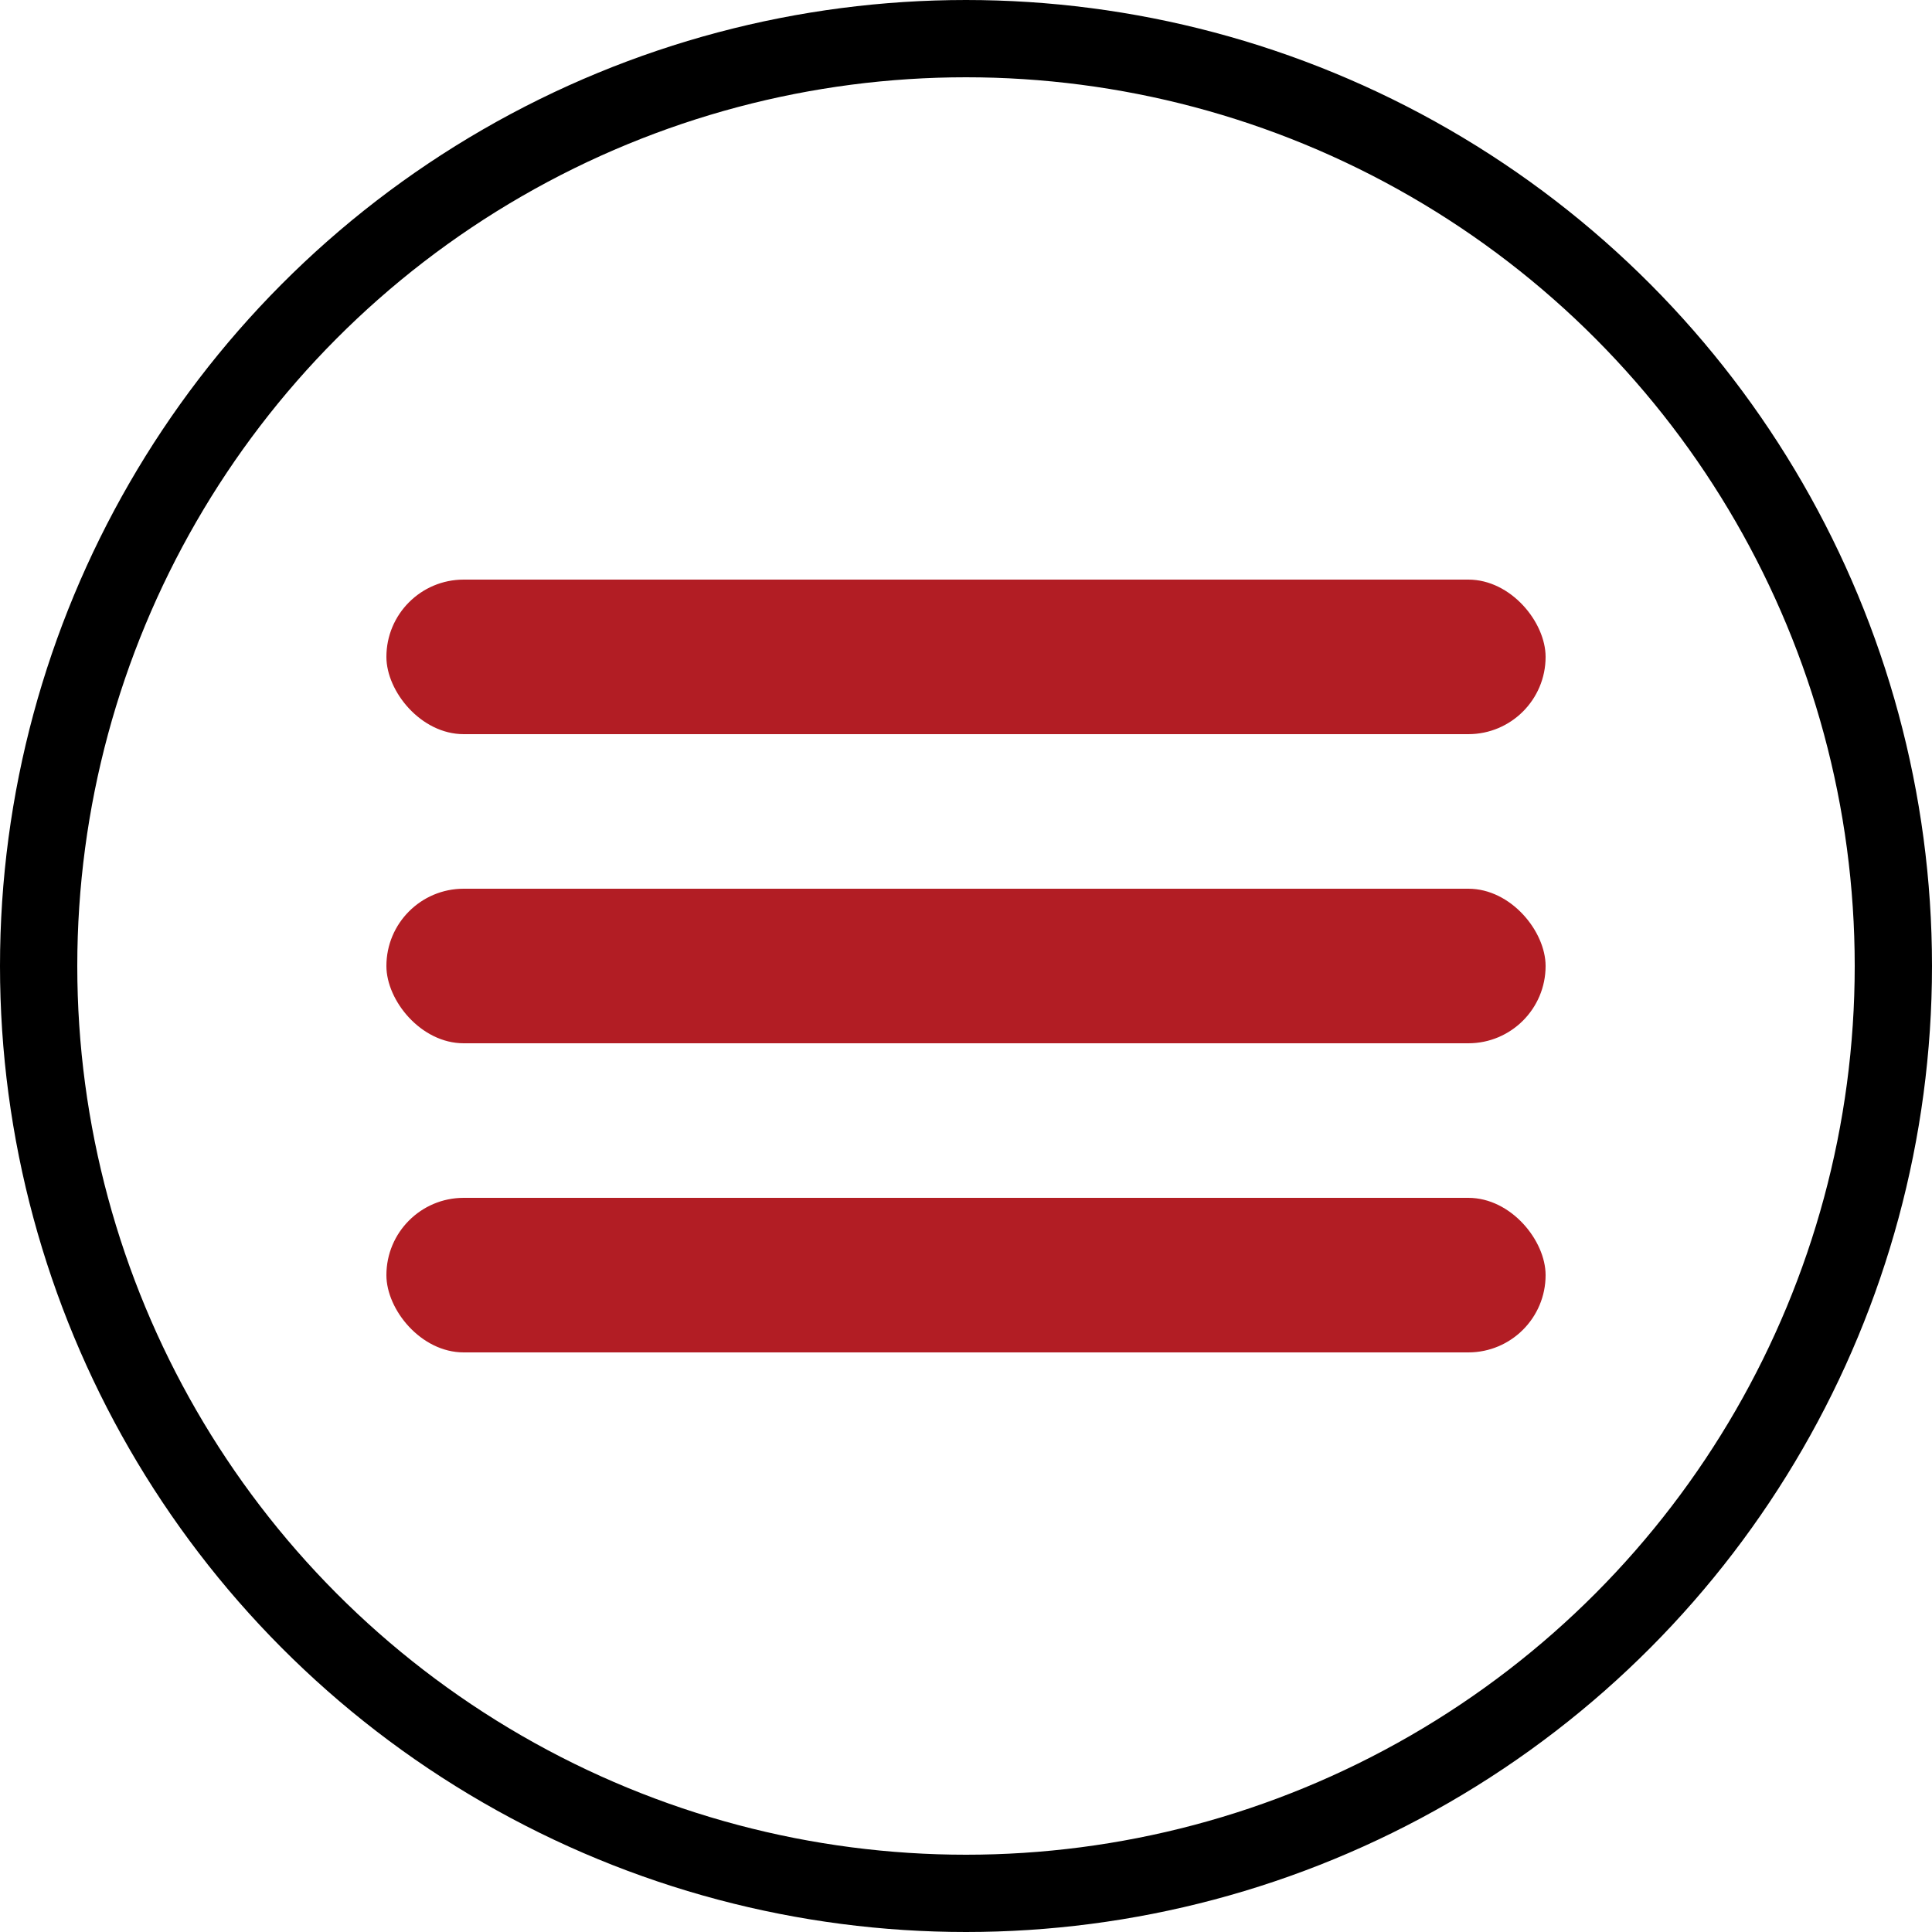
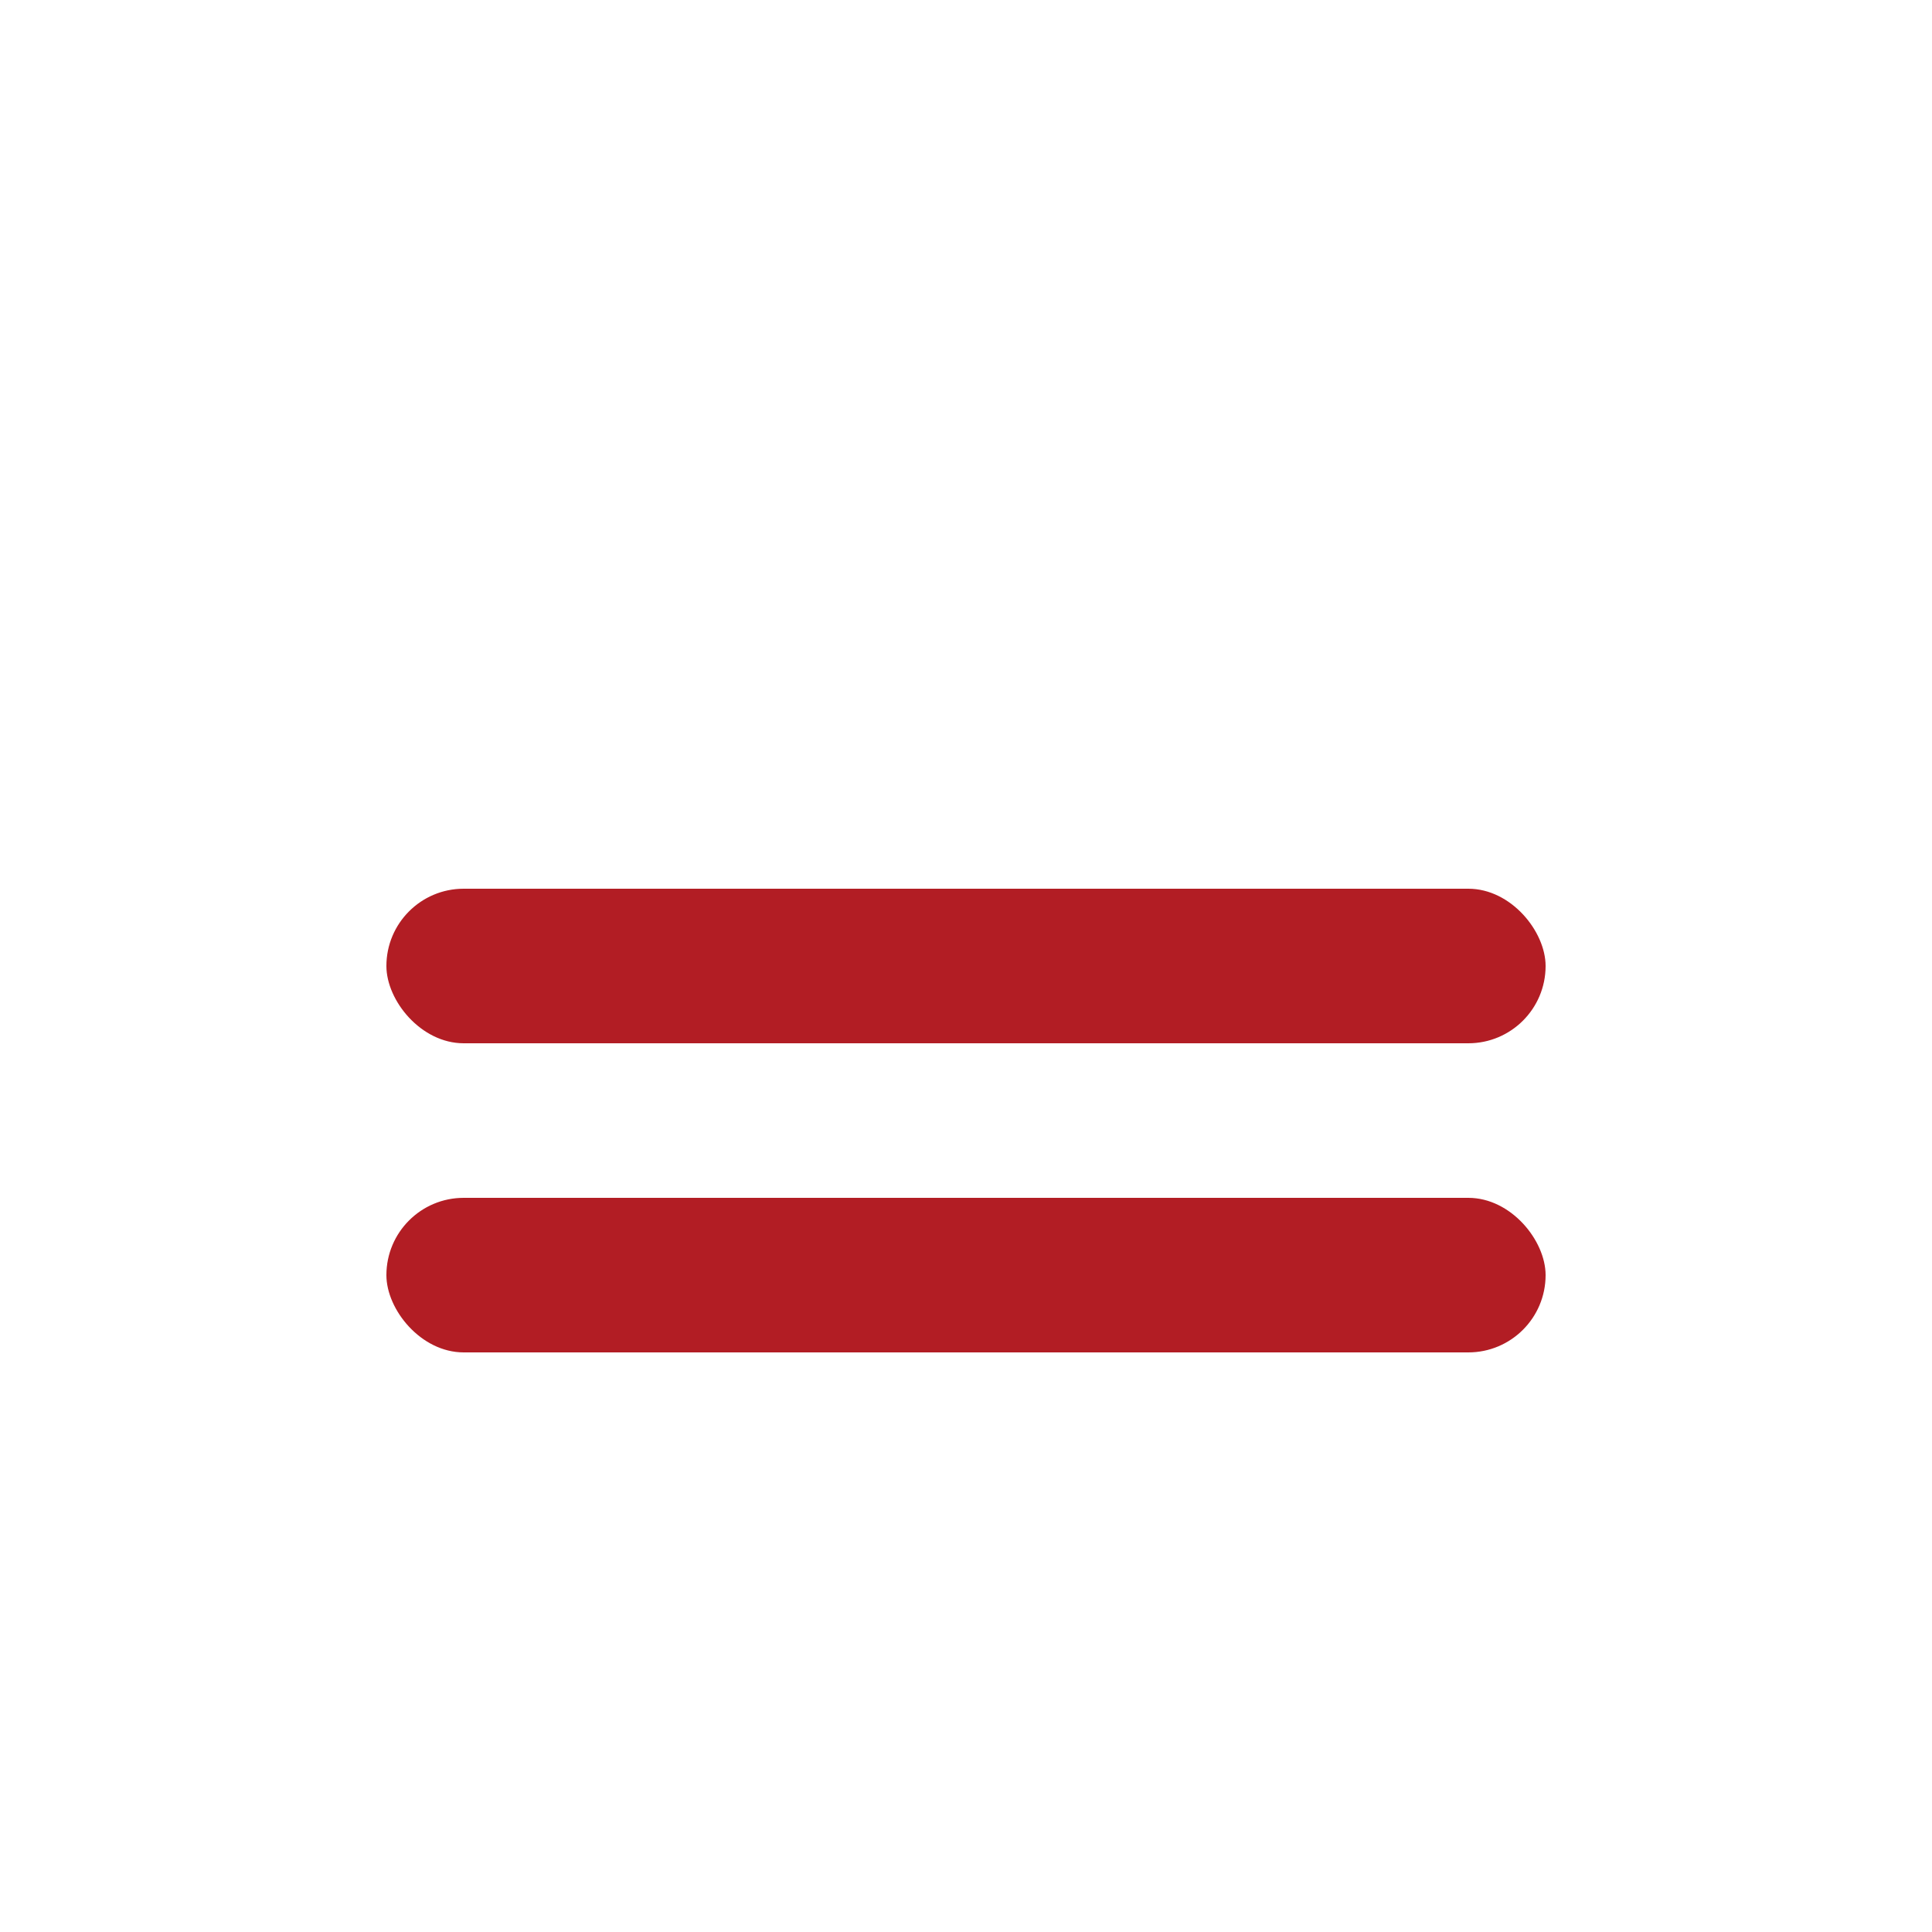
<svg xmlns="http://www.w3.org/2000/svg" width="50" height="50" viewBox="0 0 50 50" fill="none">
-   <circle cx="25" cy="25" r="24" stroke="black" stroke-width="2" />
  <rect x="10" y="23" width="30" height="4" rx="2" fill="#B21D24" />
  <rect x="10" y="31" width="30" height="4" rx="2" fill="#B21D24" />
-   <rect x="10" y="15" width="30" height="4" rx="2" fill="#B21D24" />
</svg>